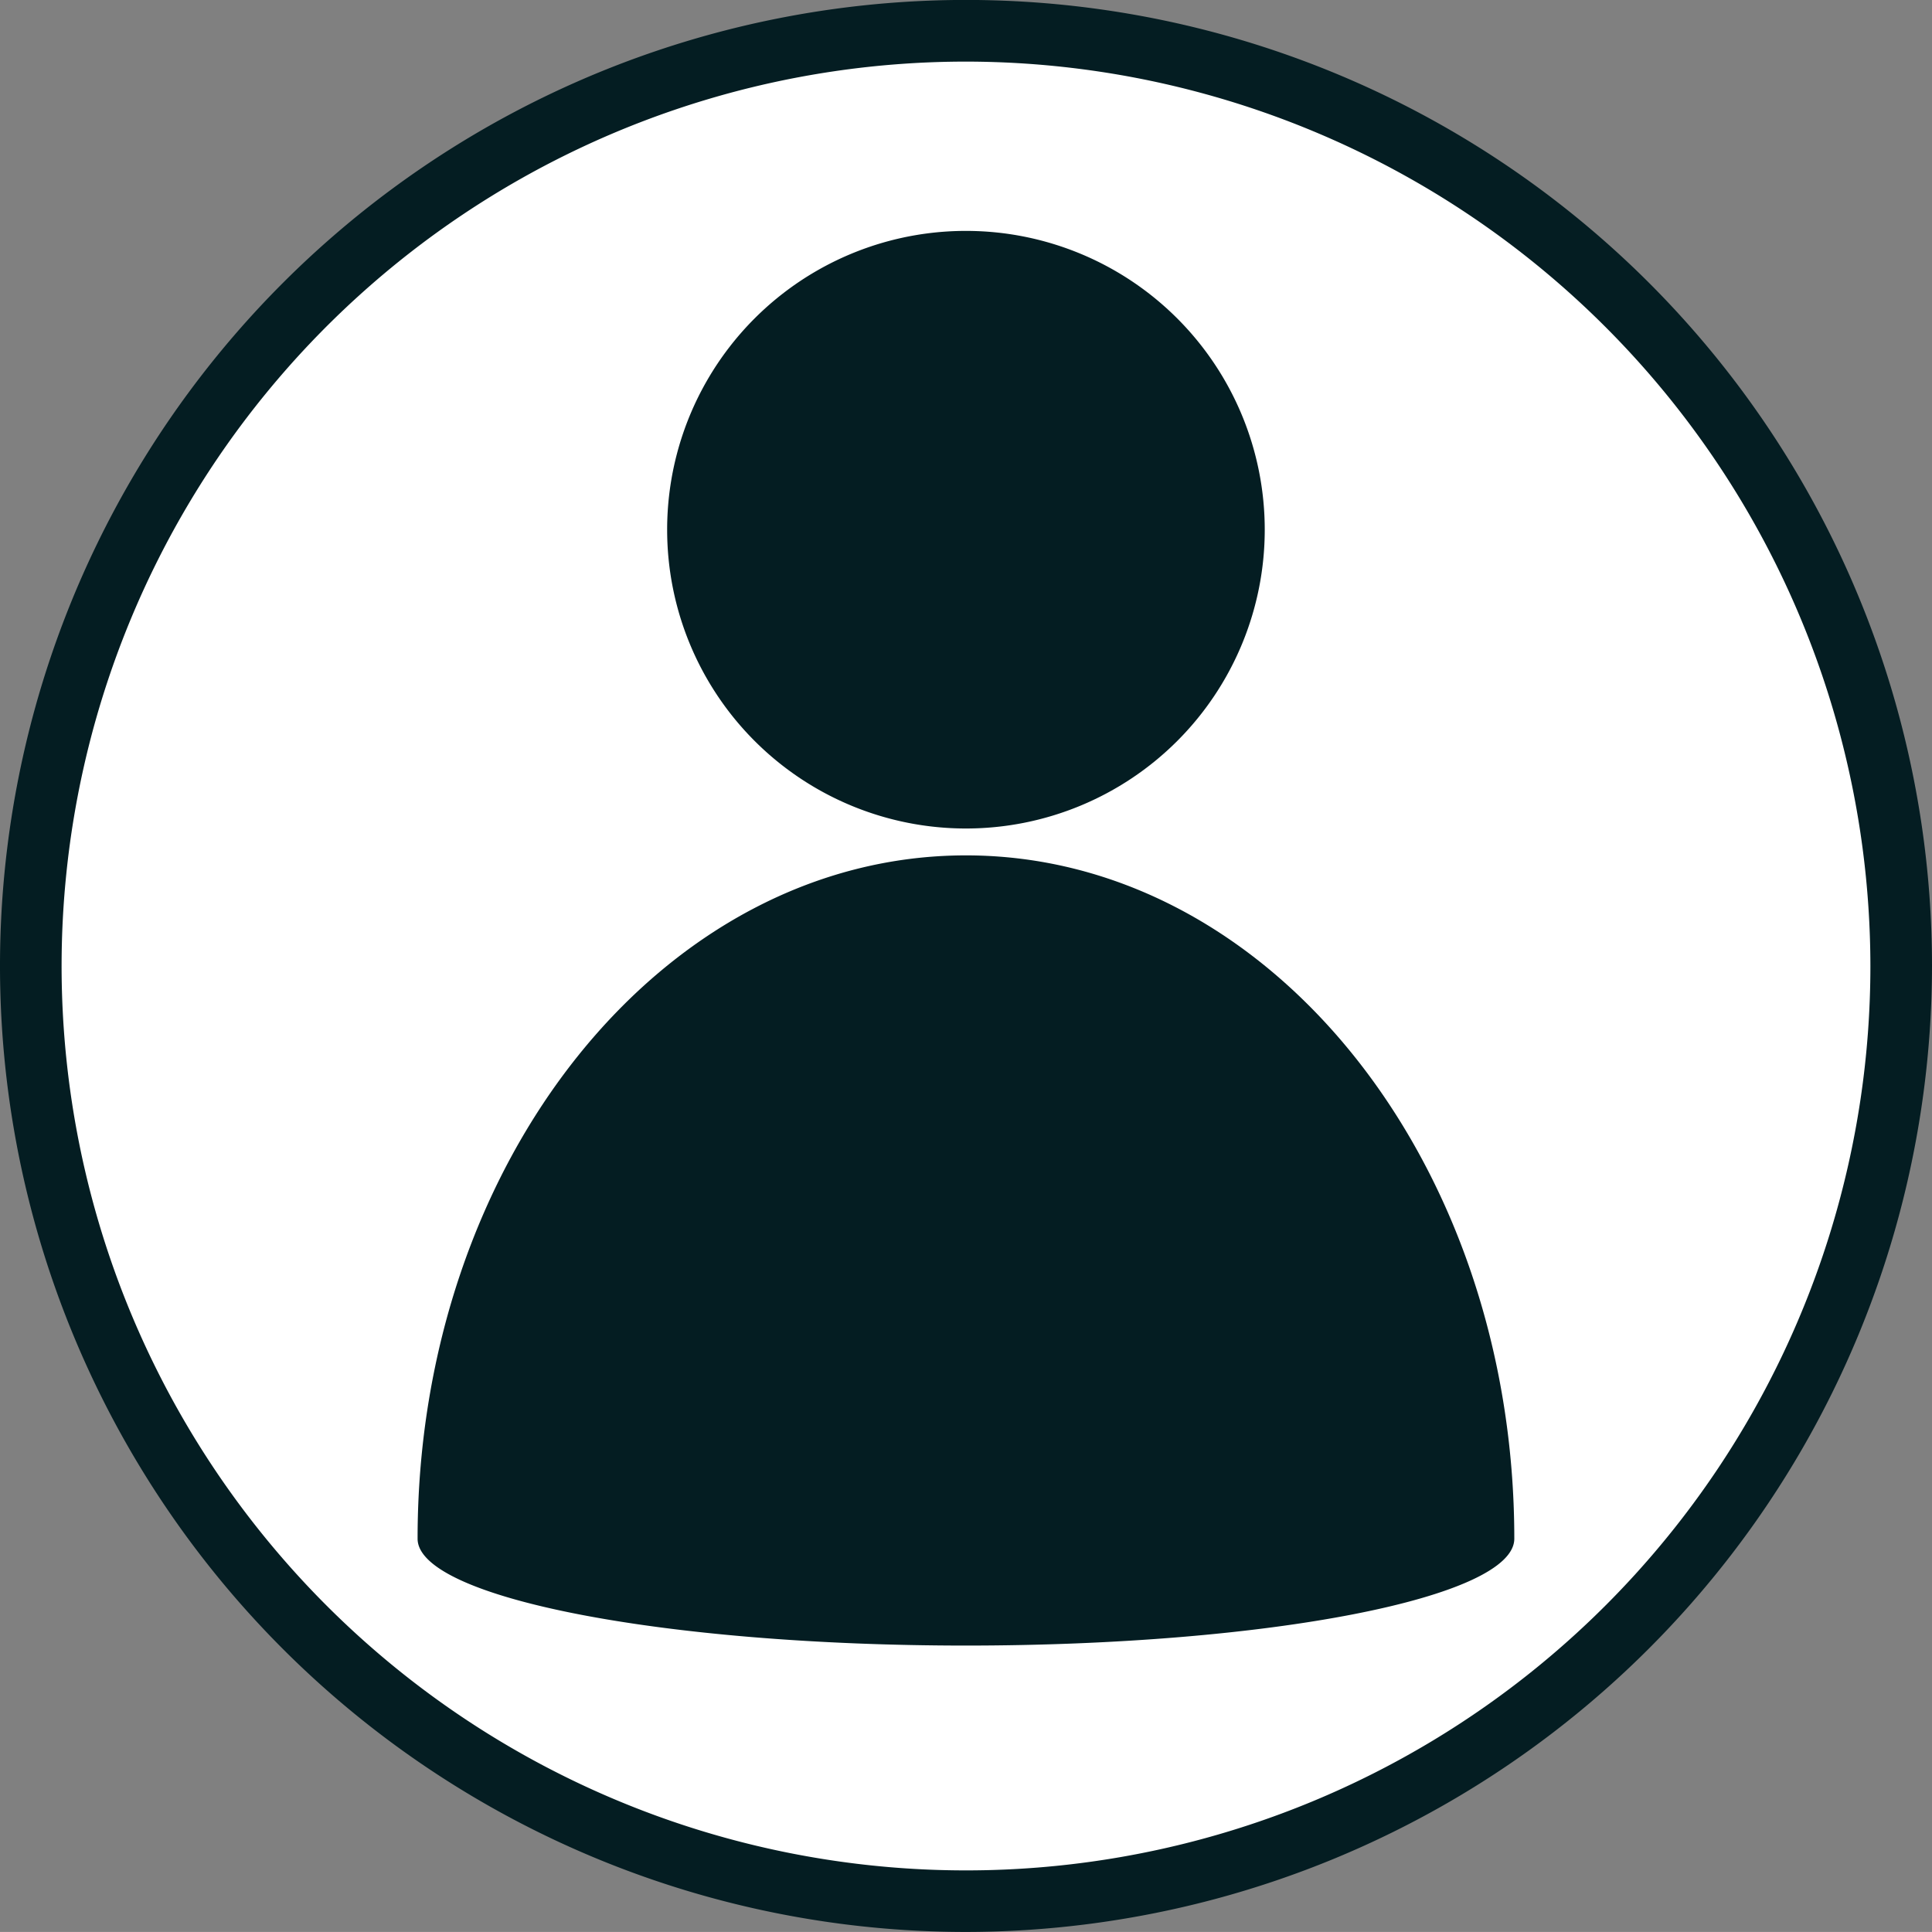
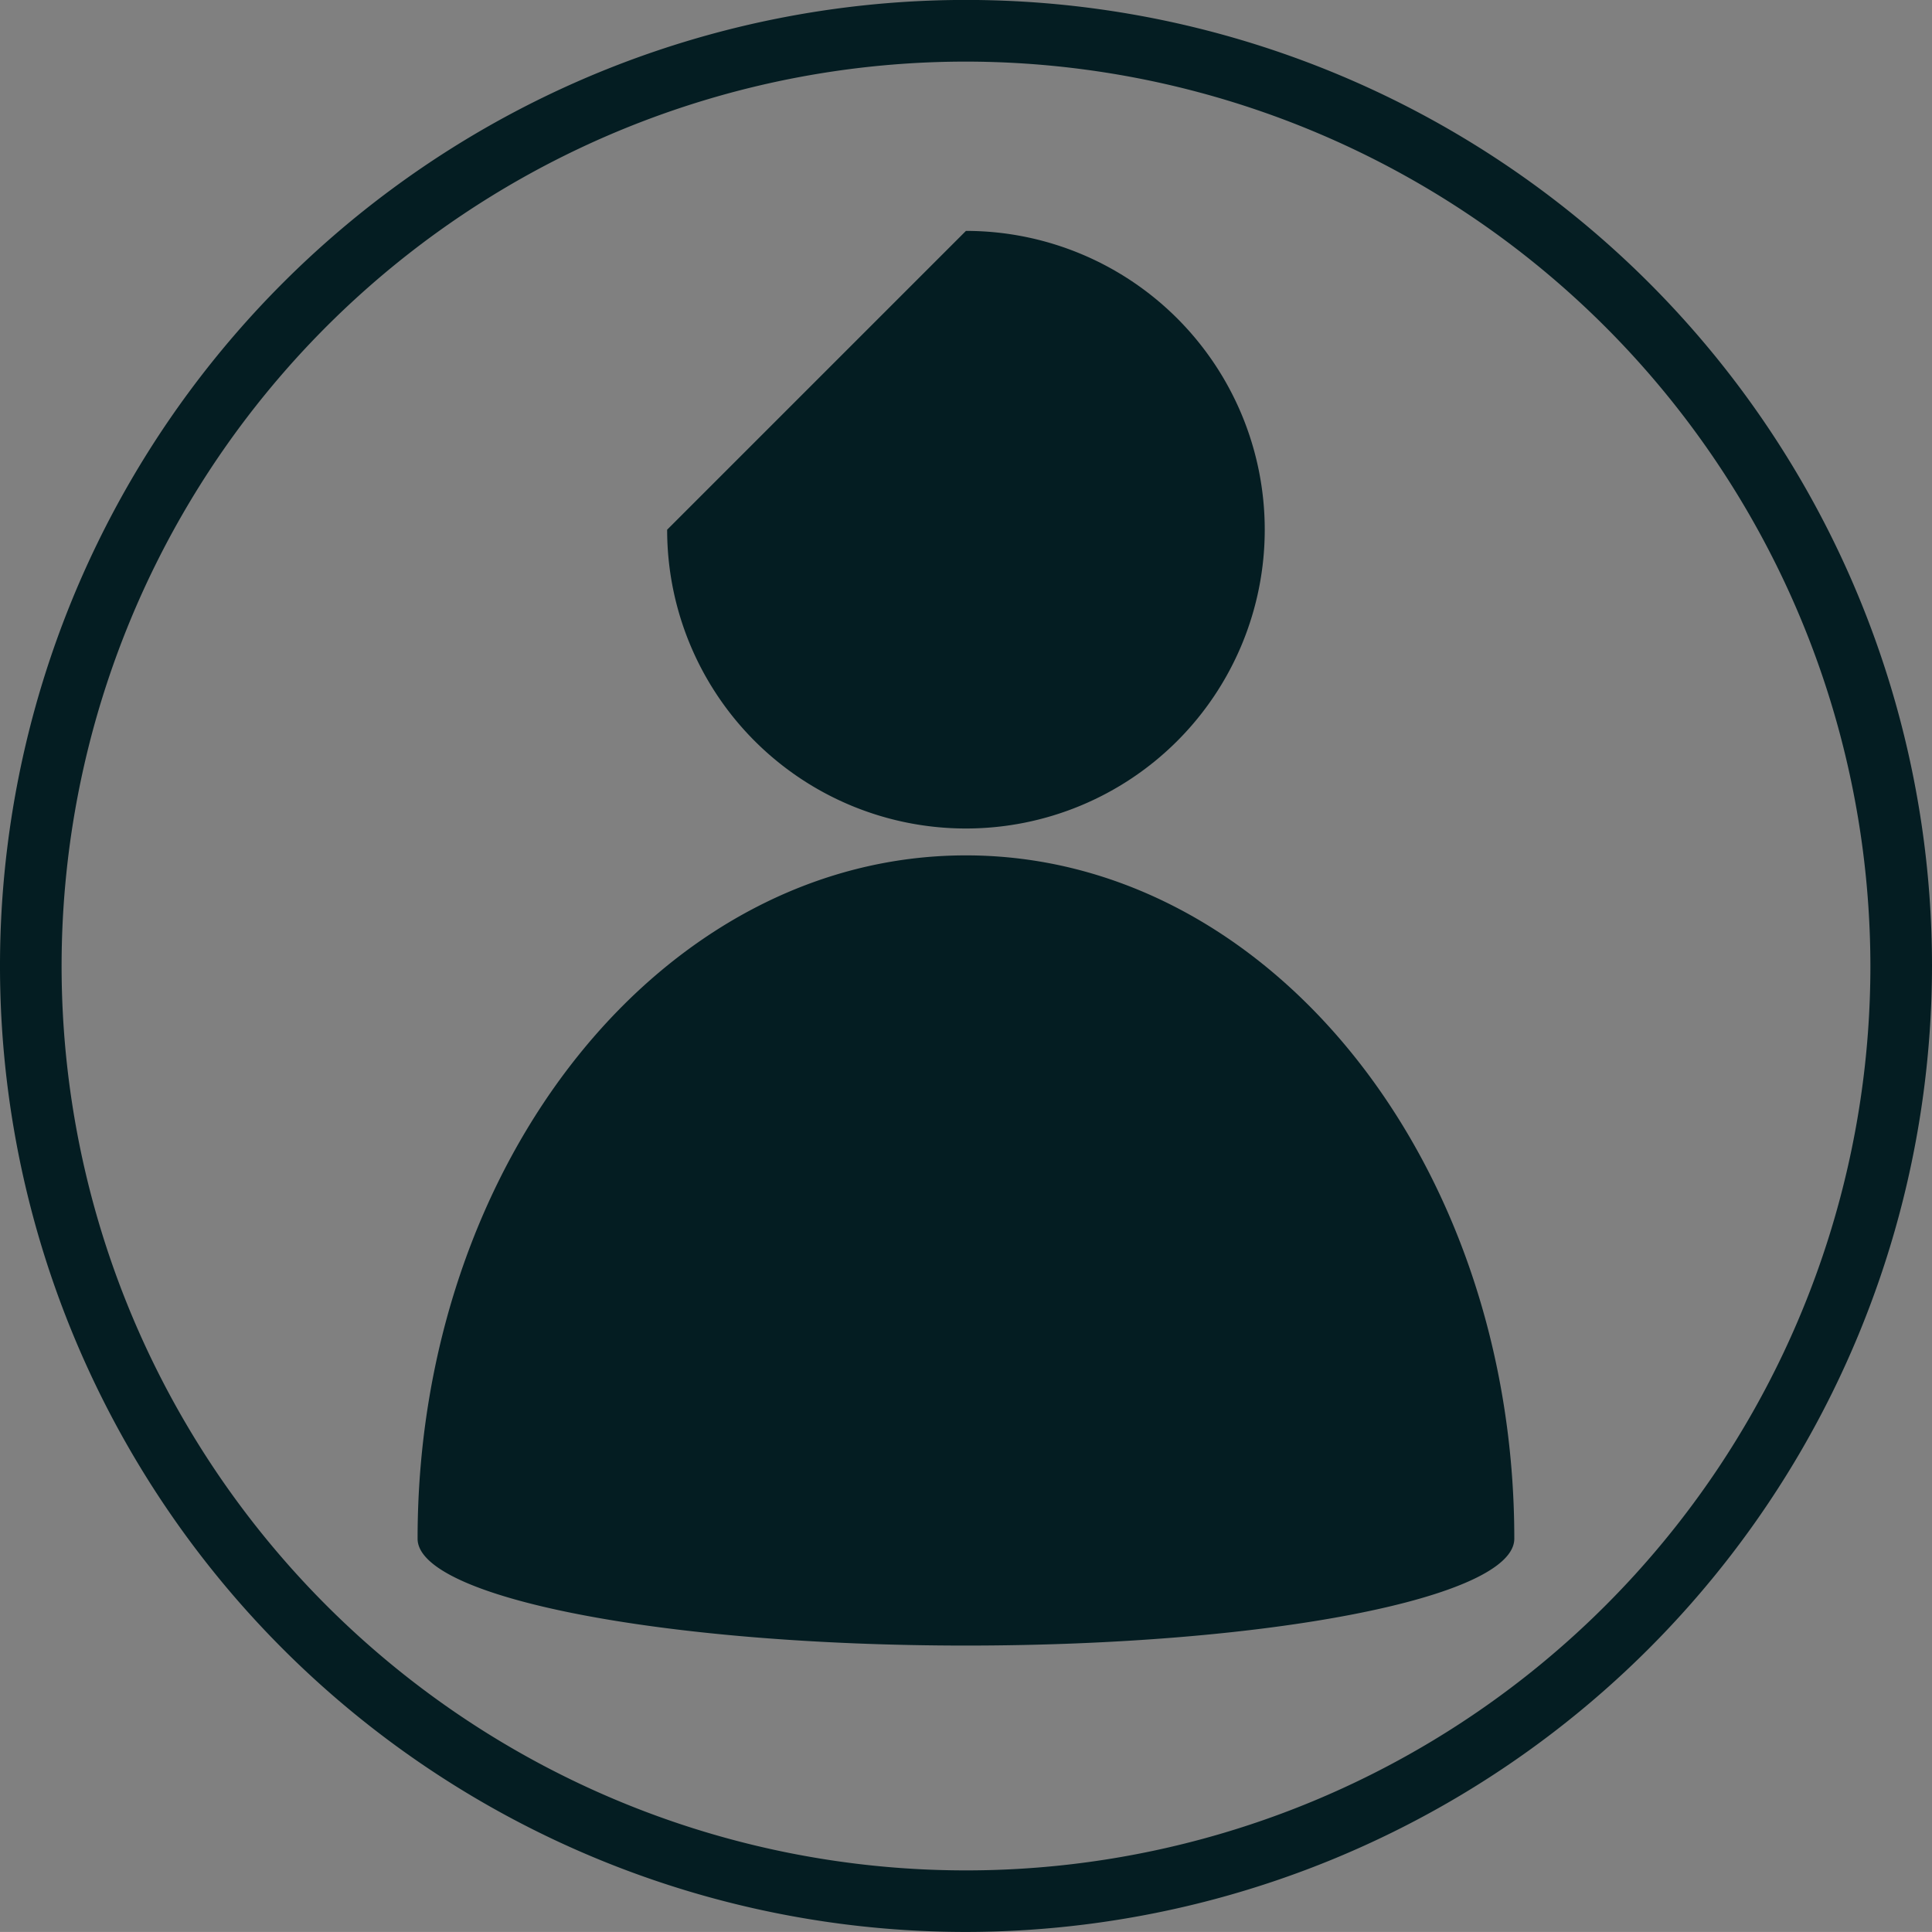
<svg xmlns="http://www.w3.org/2000/svg" width="35" height="34.999" viewBox="0 0 35 34.999">
  <rect x="0" y="0" width="35" height="34.999" fill="#808080" stroke="none" />
  <g id="Grupo_750" data-name="Grupo 750" transform="translate(-489.771 -145.773)">
-     <circle id="Elipse_92" data-name="Elipse 92" cx="16.972" cy="16.972" r="16.972" transform="translate(490.298 146.3)" fill="#fff" />
    <g id="Grupo_749" data-name="Grupo 749" transform="translate(489.771 145.773)">
      <path id="Trazado_52469" data-name="Trazado 52469" d="M507.271,180.772a17.5,17.5,0,1,1,17.5-17.5A17.519,17.519,0,0,1,507.271,180.772Zm0-33.883a16.384,16.384,0,1,0,16.384,16.384A16.4,16.4,0,0,0,507.271,146.889Z" transform="translate(-489.771 -145.773)" fill="#041d22" />
    </g>
-     <path id="Trazado_52470" data-name="Trazado 52470" d="M529.977,180.709c0-6.839-4.451-12.379-9.934-12.379s-9.934,5.541-9.934,12.379c0,1.067,4.451,1.936,9.934,1.936S529.977,181.776,529.977,180.709Zm-9.934-23.692a5.413,5.413,0,1,1-5.413,5.413A5.412,5.412,0,0,1,520.044,157.017Z" transform="translate(-12.773 -7.061)" fill="#041d22" />
+     <path id="Trazado_52470" data-name="Trazado 52470" d="M529.977,180.709c0-6.839-4.451-12.379-9.934-12.379s-9.934,5.541-9.934,12.379c0,1.067,4.451,1.936,9.934,1.936S529.977,181.776,529.977,180.709Zm-9.934-23.692a5.413,5.413,0,1,1-5.413,5.413Z" transform="translate(-12.773 -7.061)" fill="#041d22" />
  </g>
</svg>